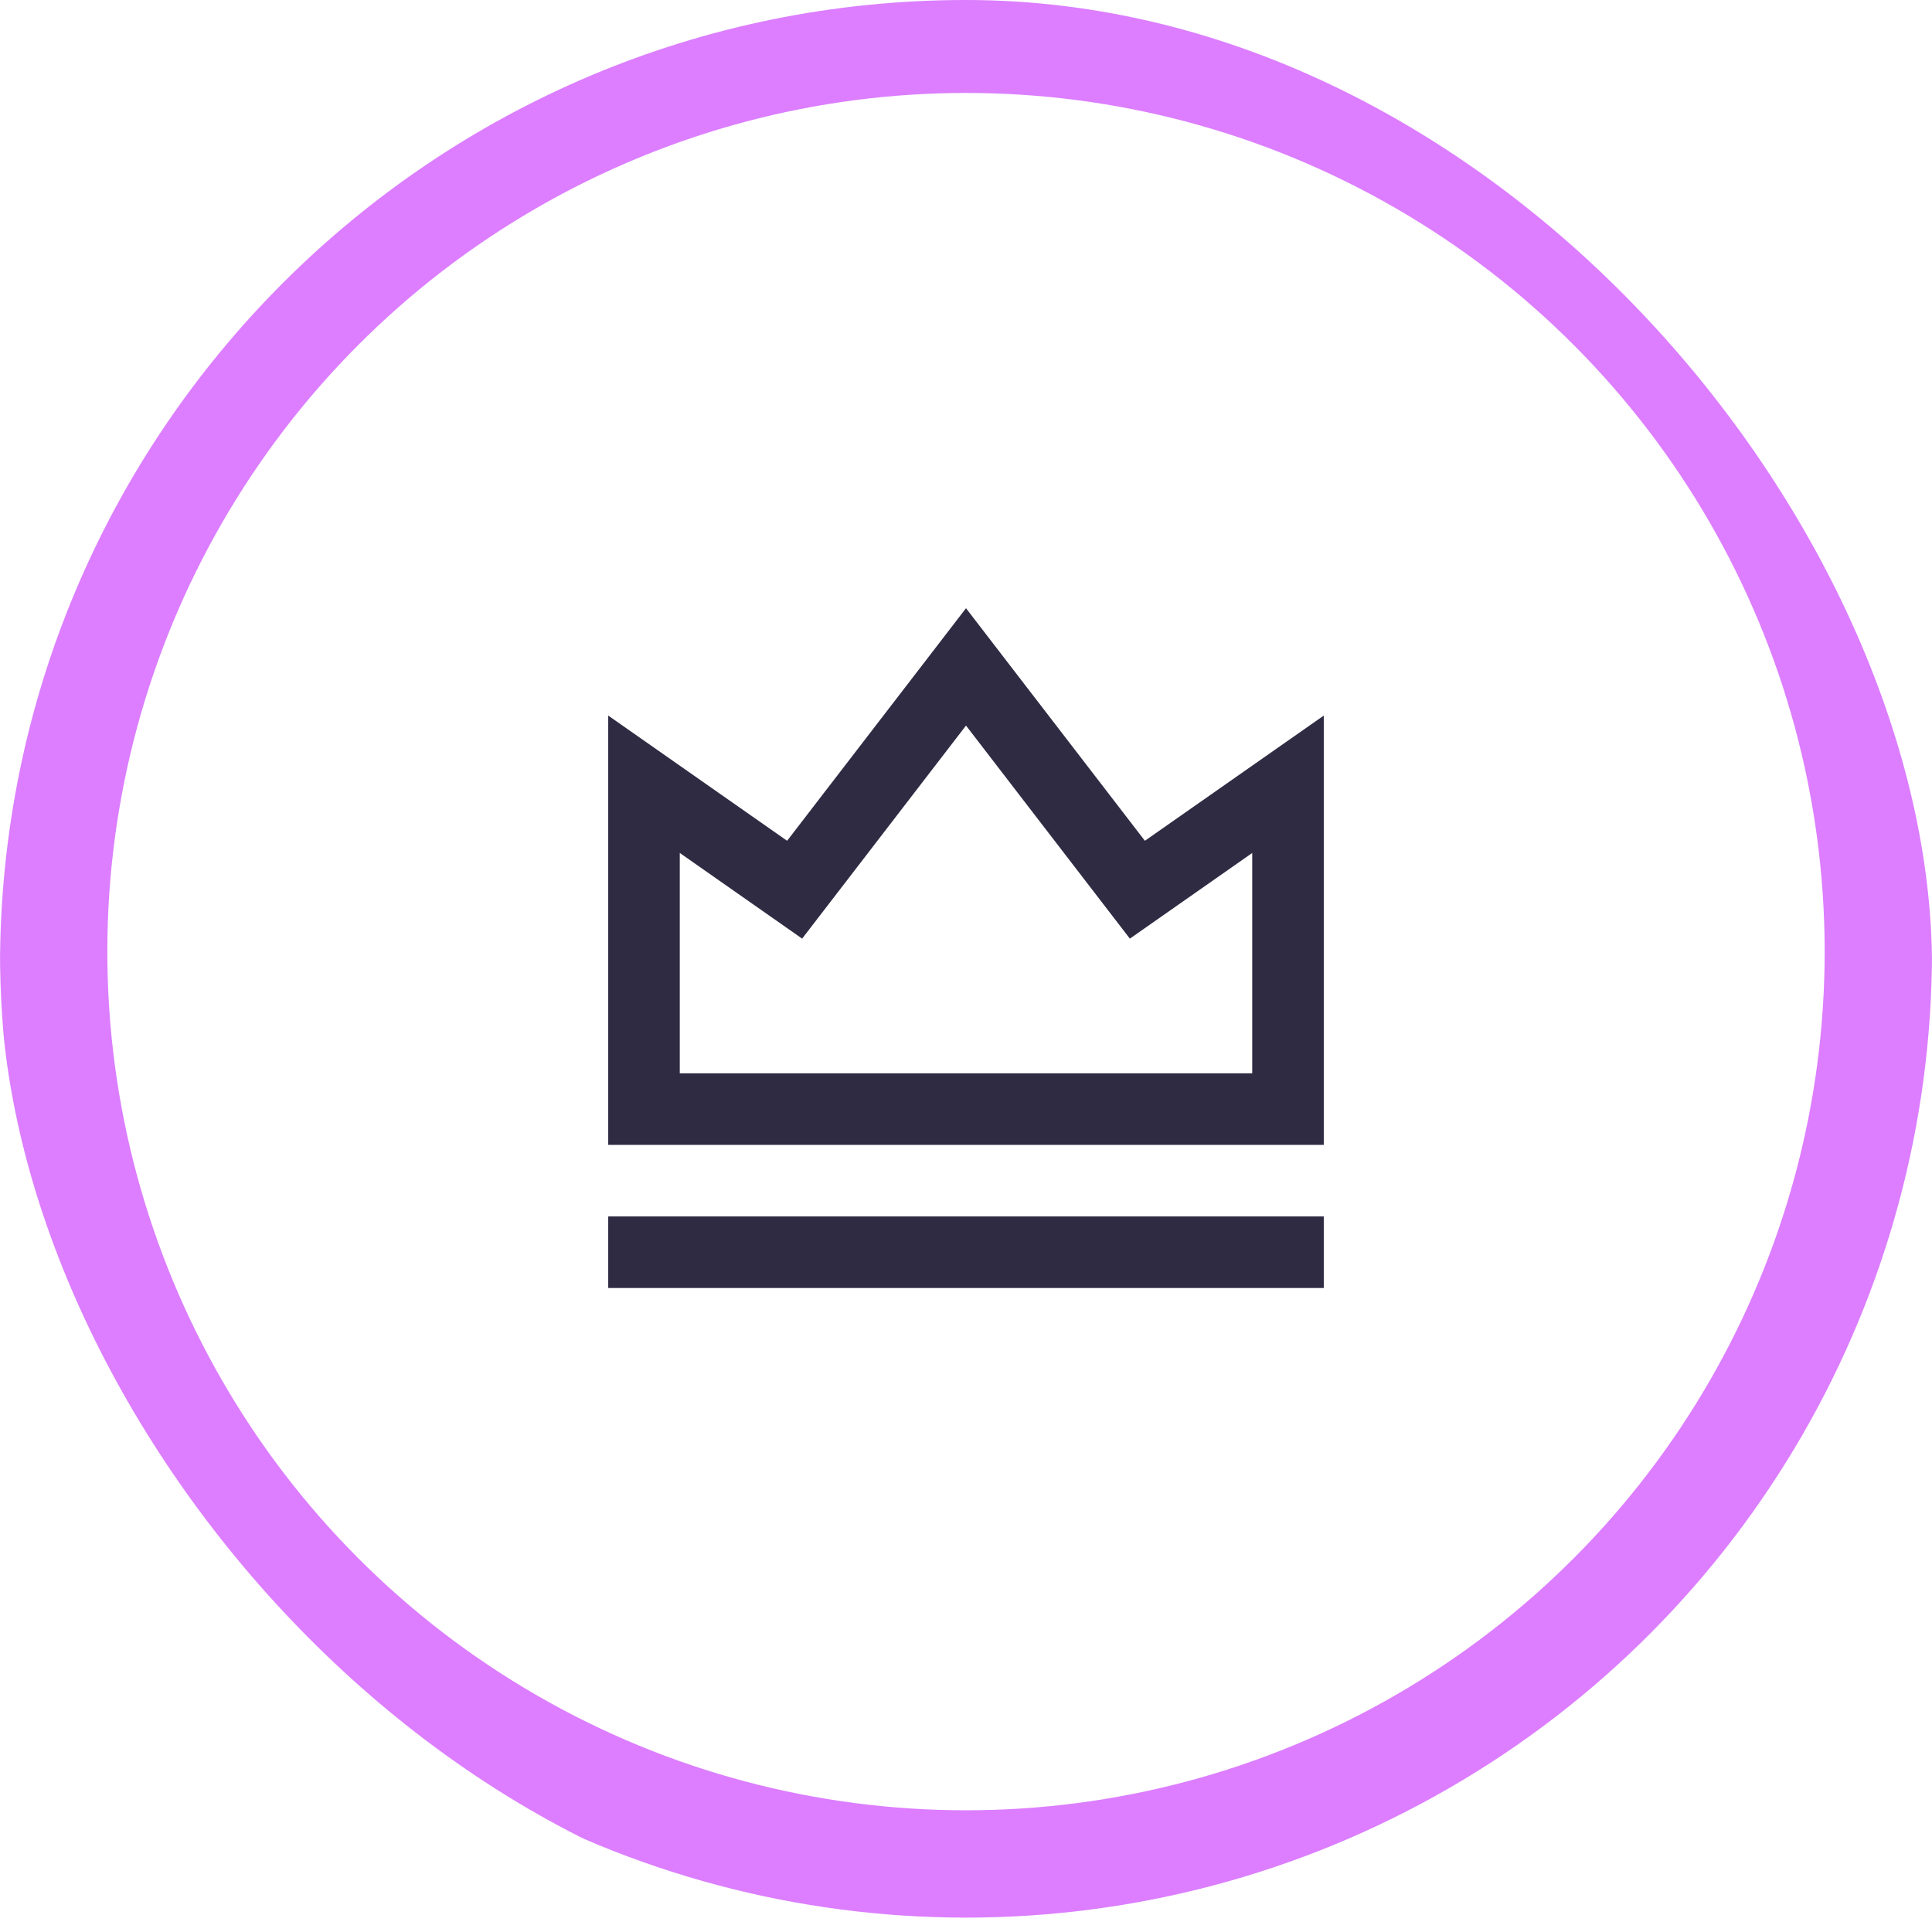
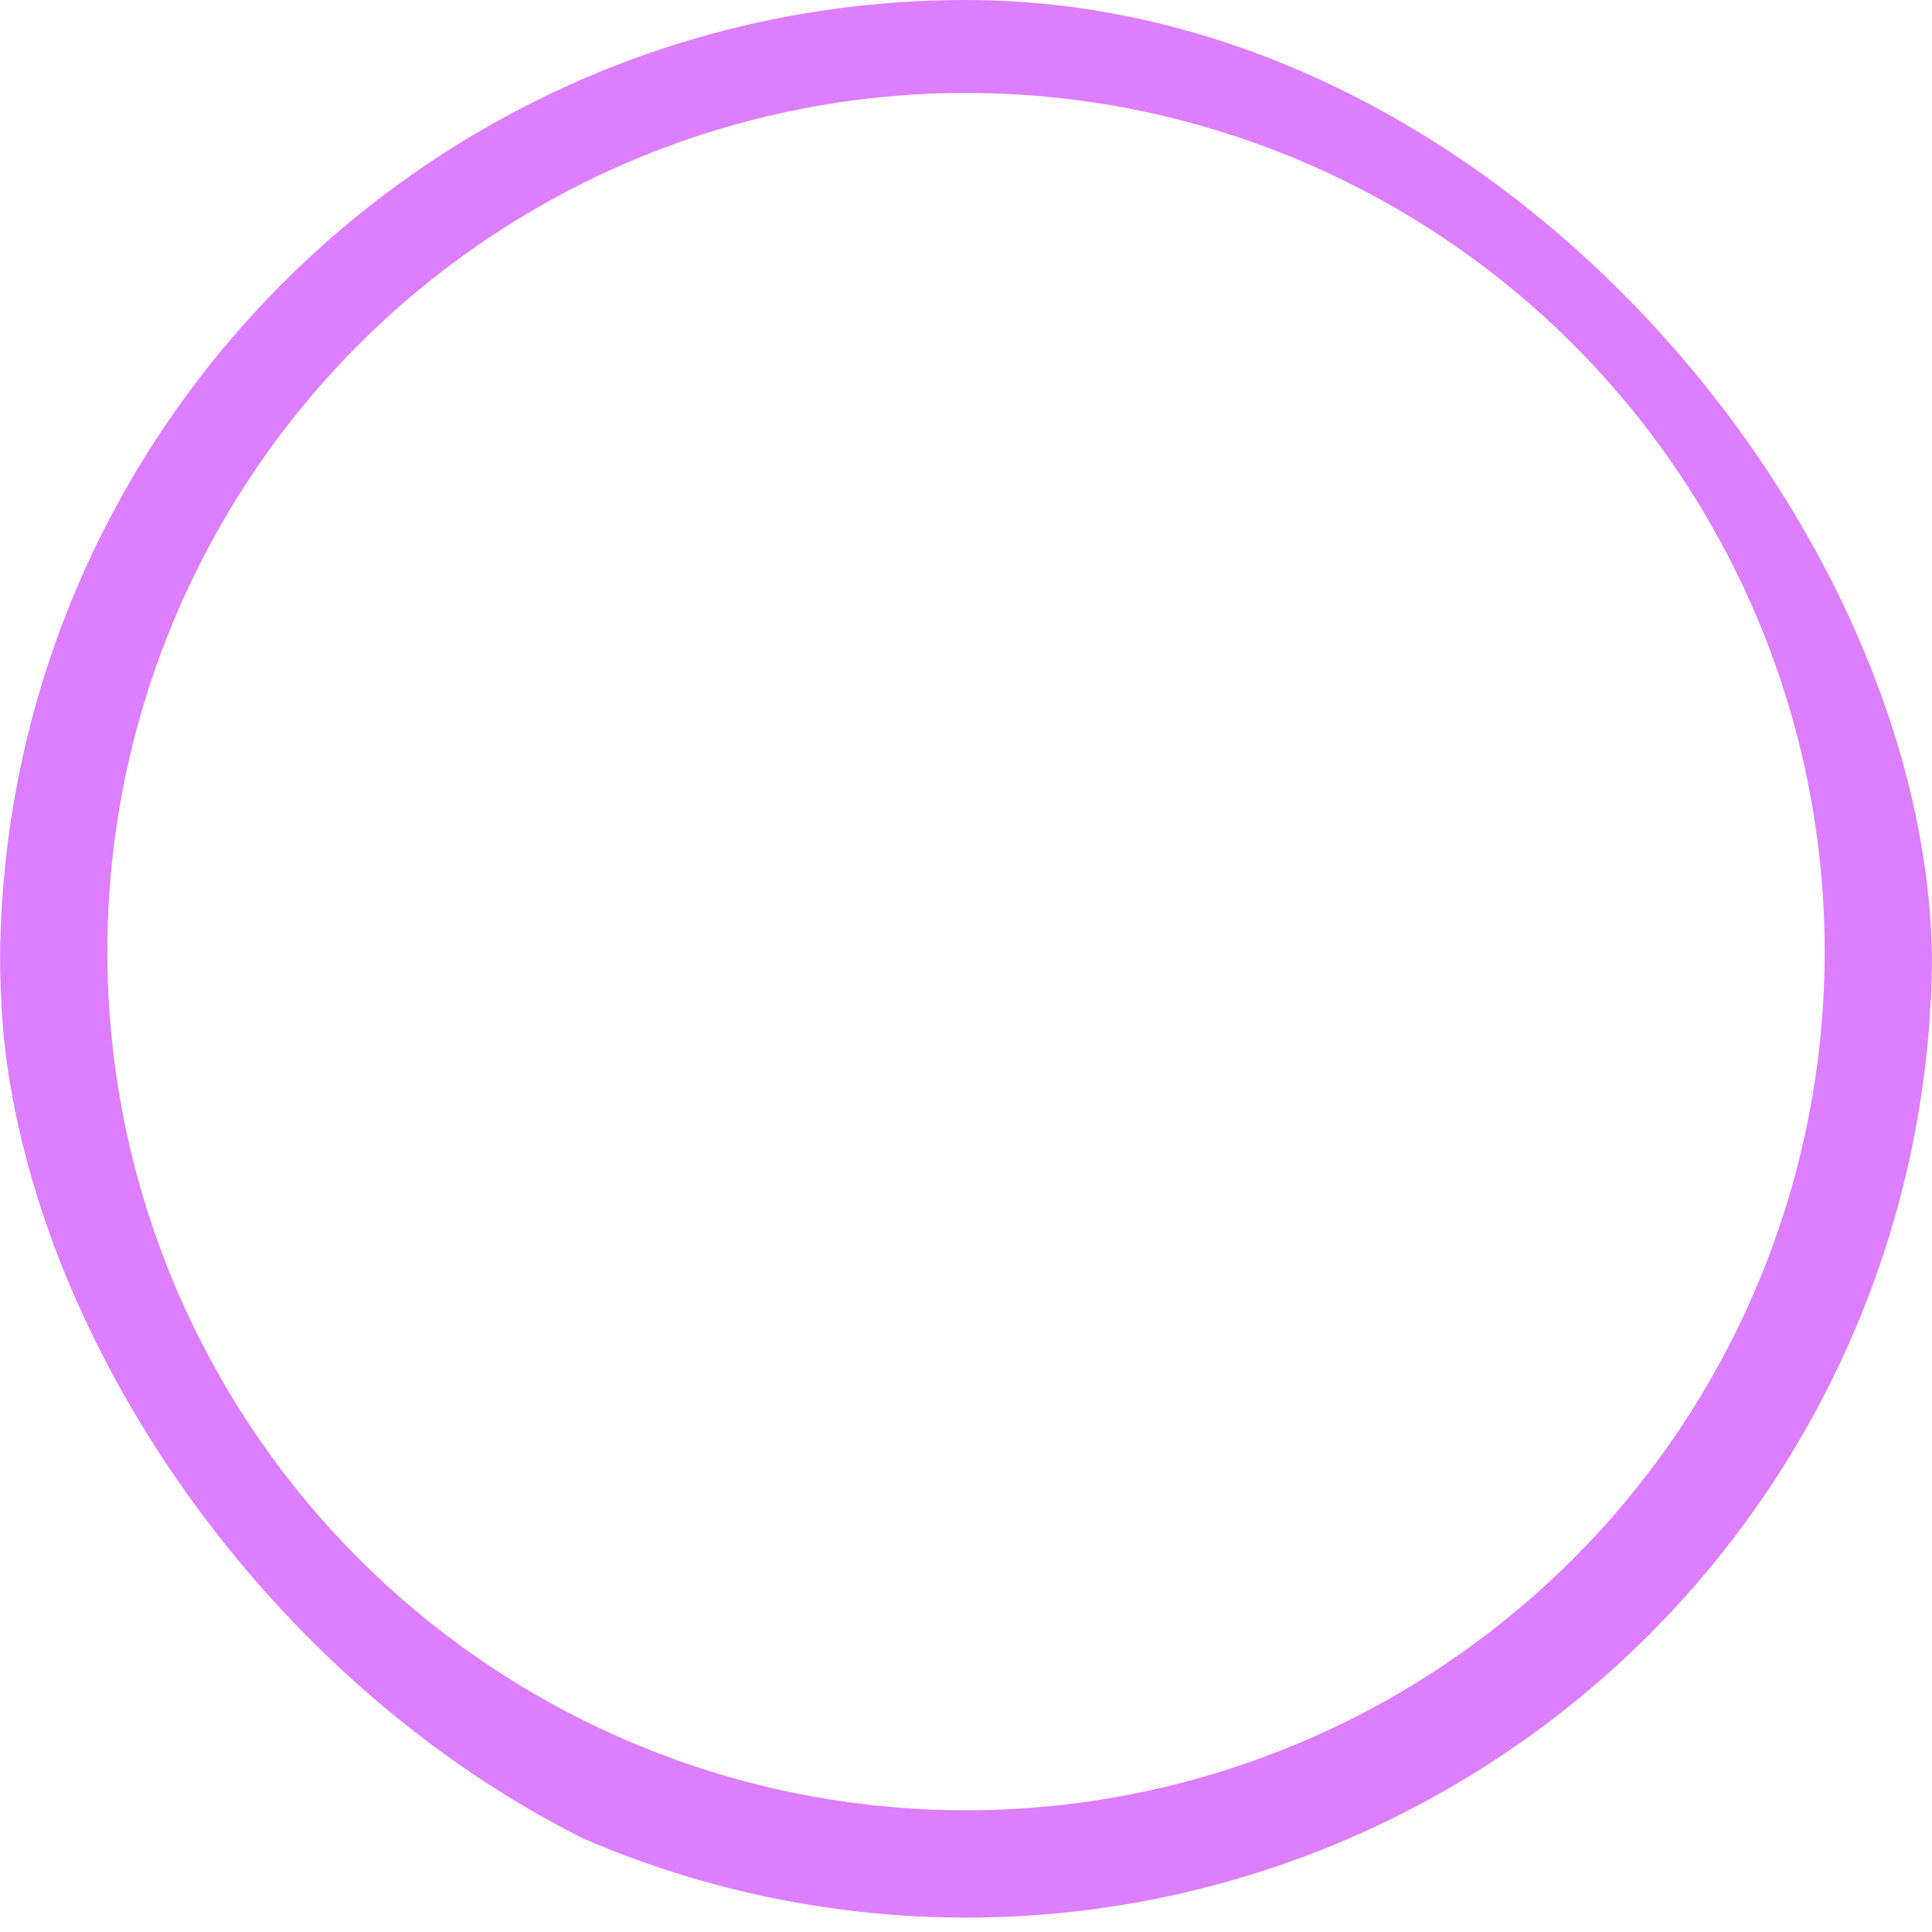
<svg xmlns="http://www.w3.org/2000/svg" width="54" height="54" viewBox="0 0 54 54" fill="none">
  <g clip-path="url(#clip0_95_183)">
    <circle cx="27" cy="26.598" r="25.5" stroke="#DC7EFF" stroke-width="3" />
-     <path d="M17 34H37V36H17V34ZM17 20L22 23.5L27 17L32 23.5L37 20V32H17V20ZM19 23.841V30H35V23.841L31.58 26.235L27 20.28L22.42 26.235L19 23.84V23.841Z" fill="#2F2B43" />
  </g>
  <defs>
    <clipPath id="clip0_95_183">
      <rect width="54" height="54" rx="27" fill="white" />
    </clipPath>
  </defs>
</svg>